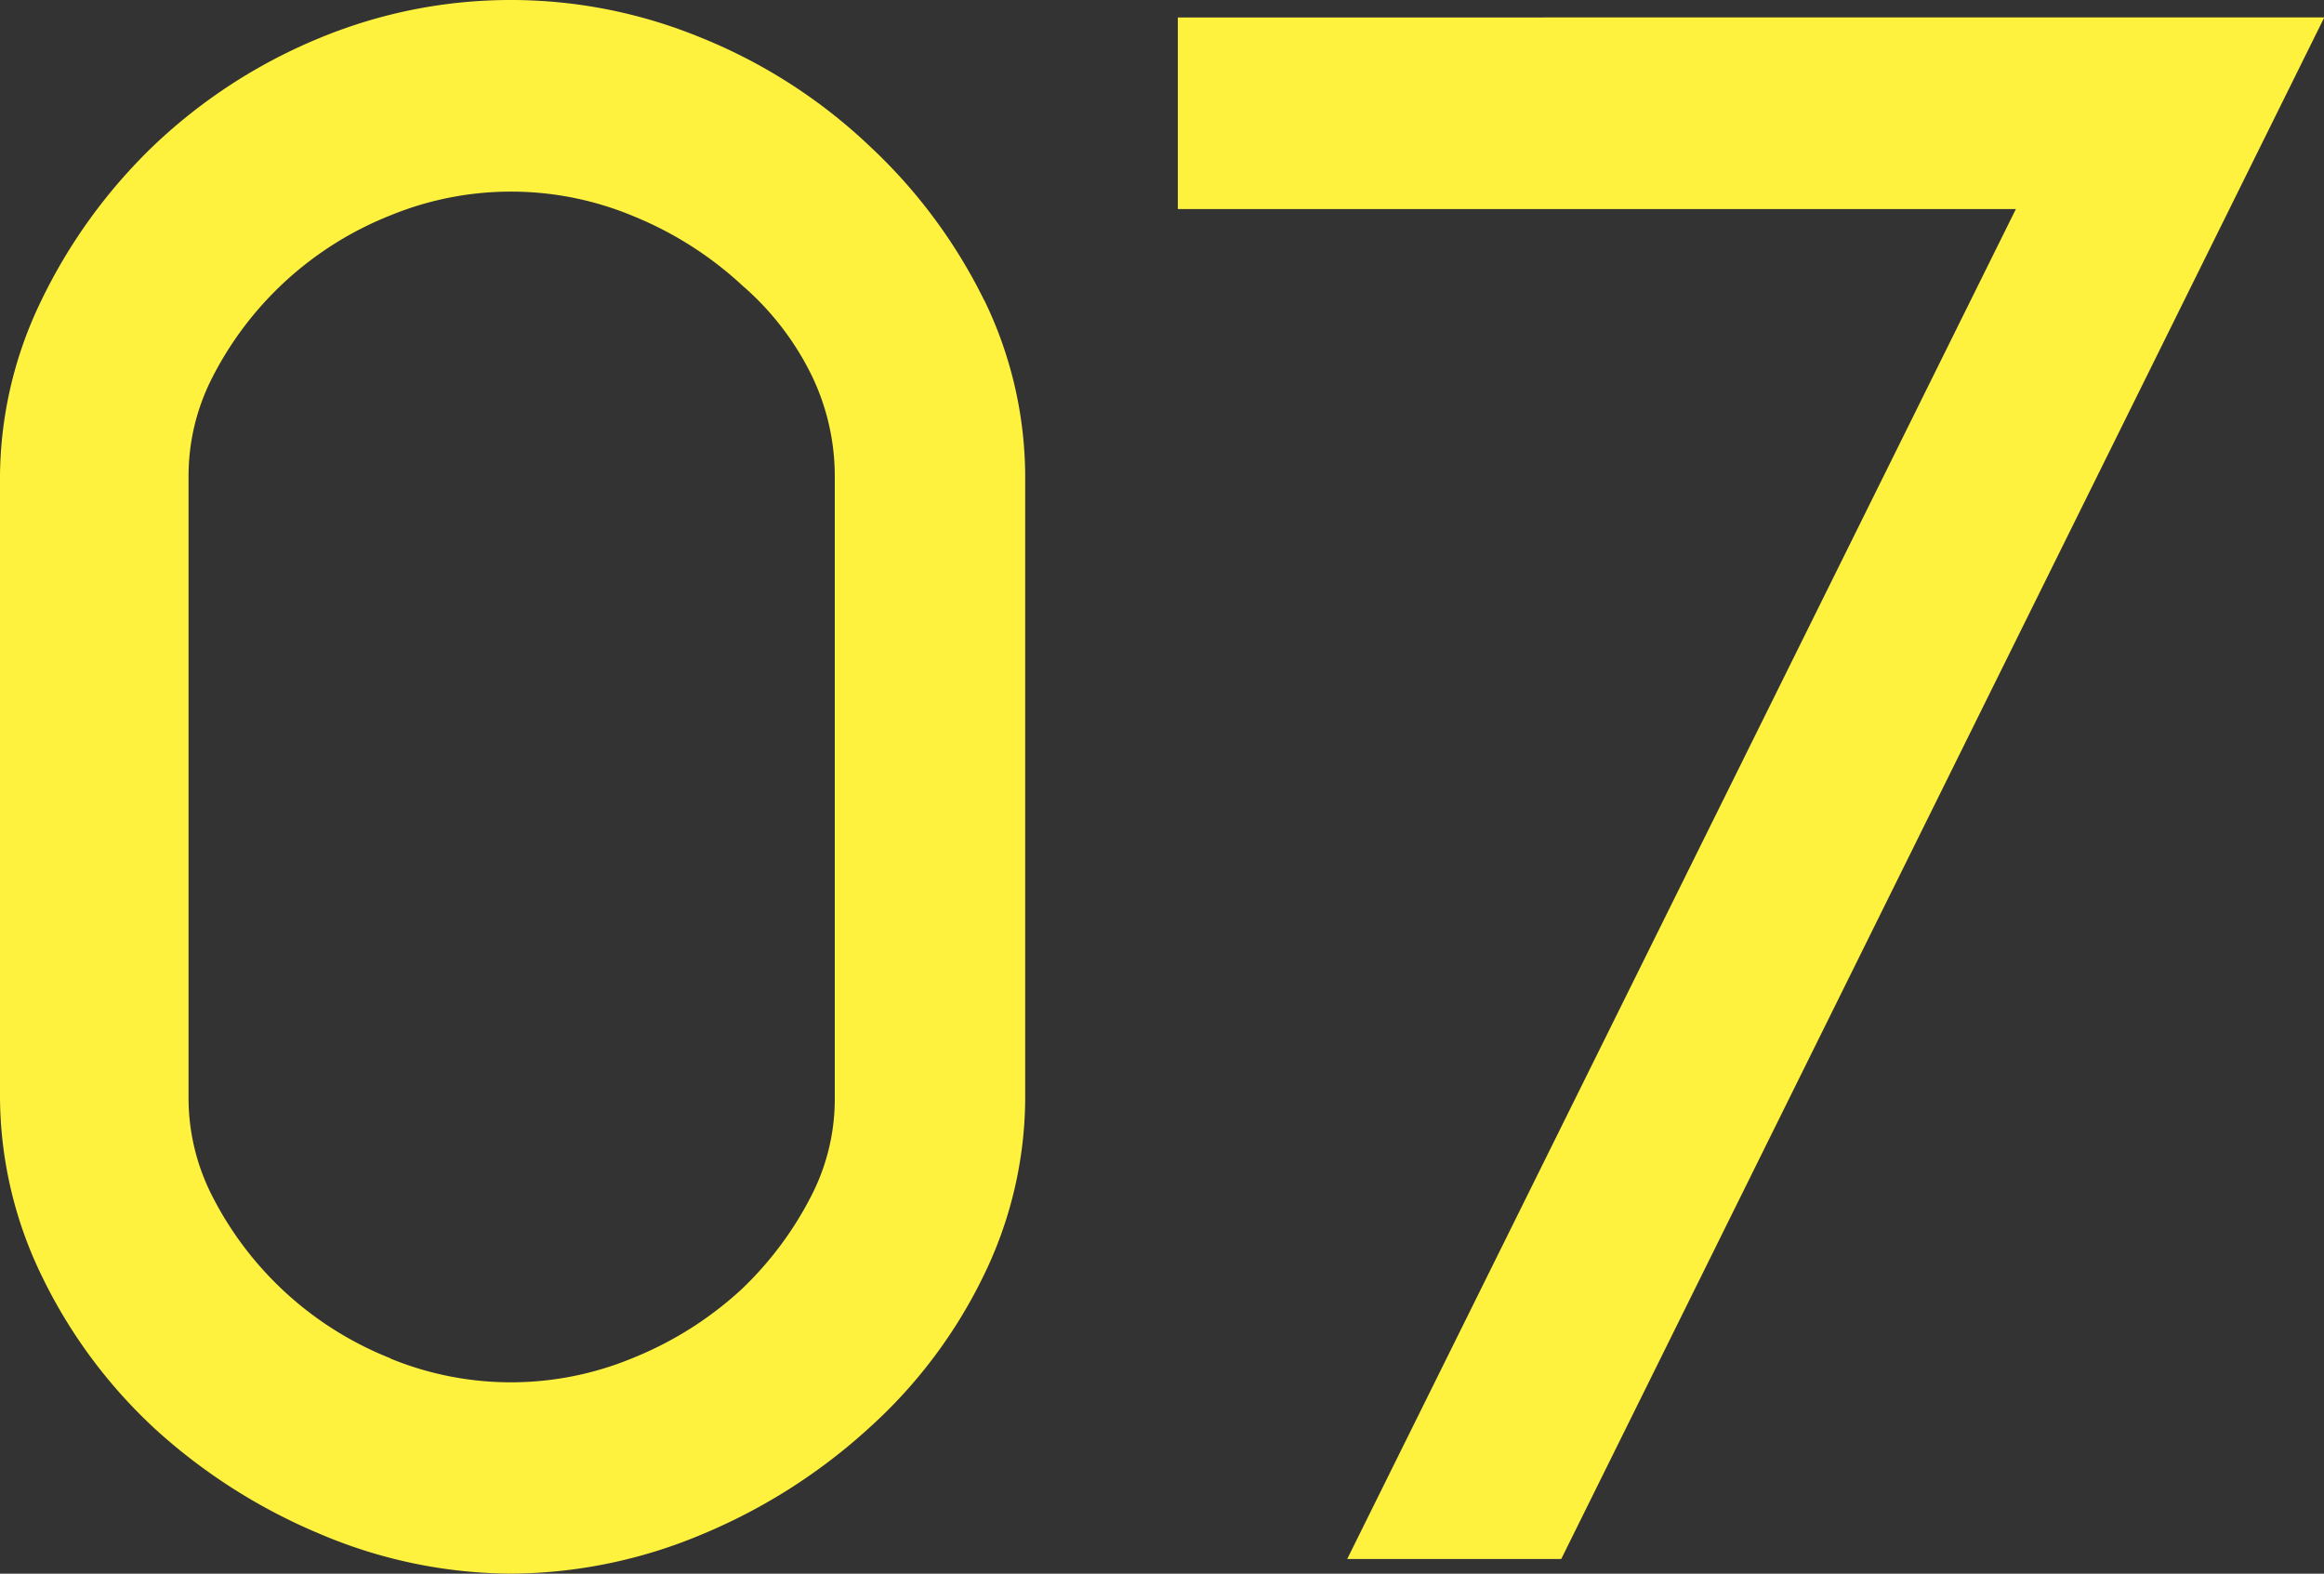
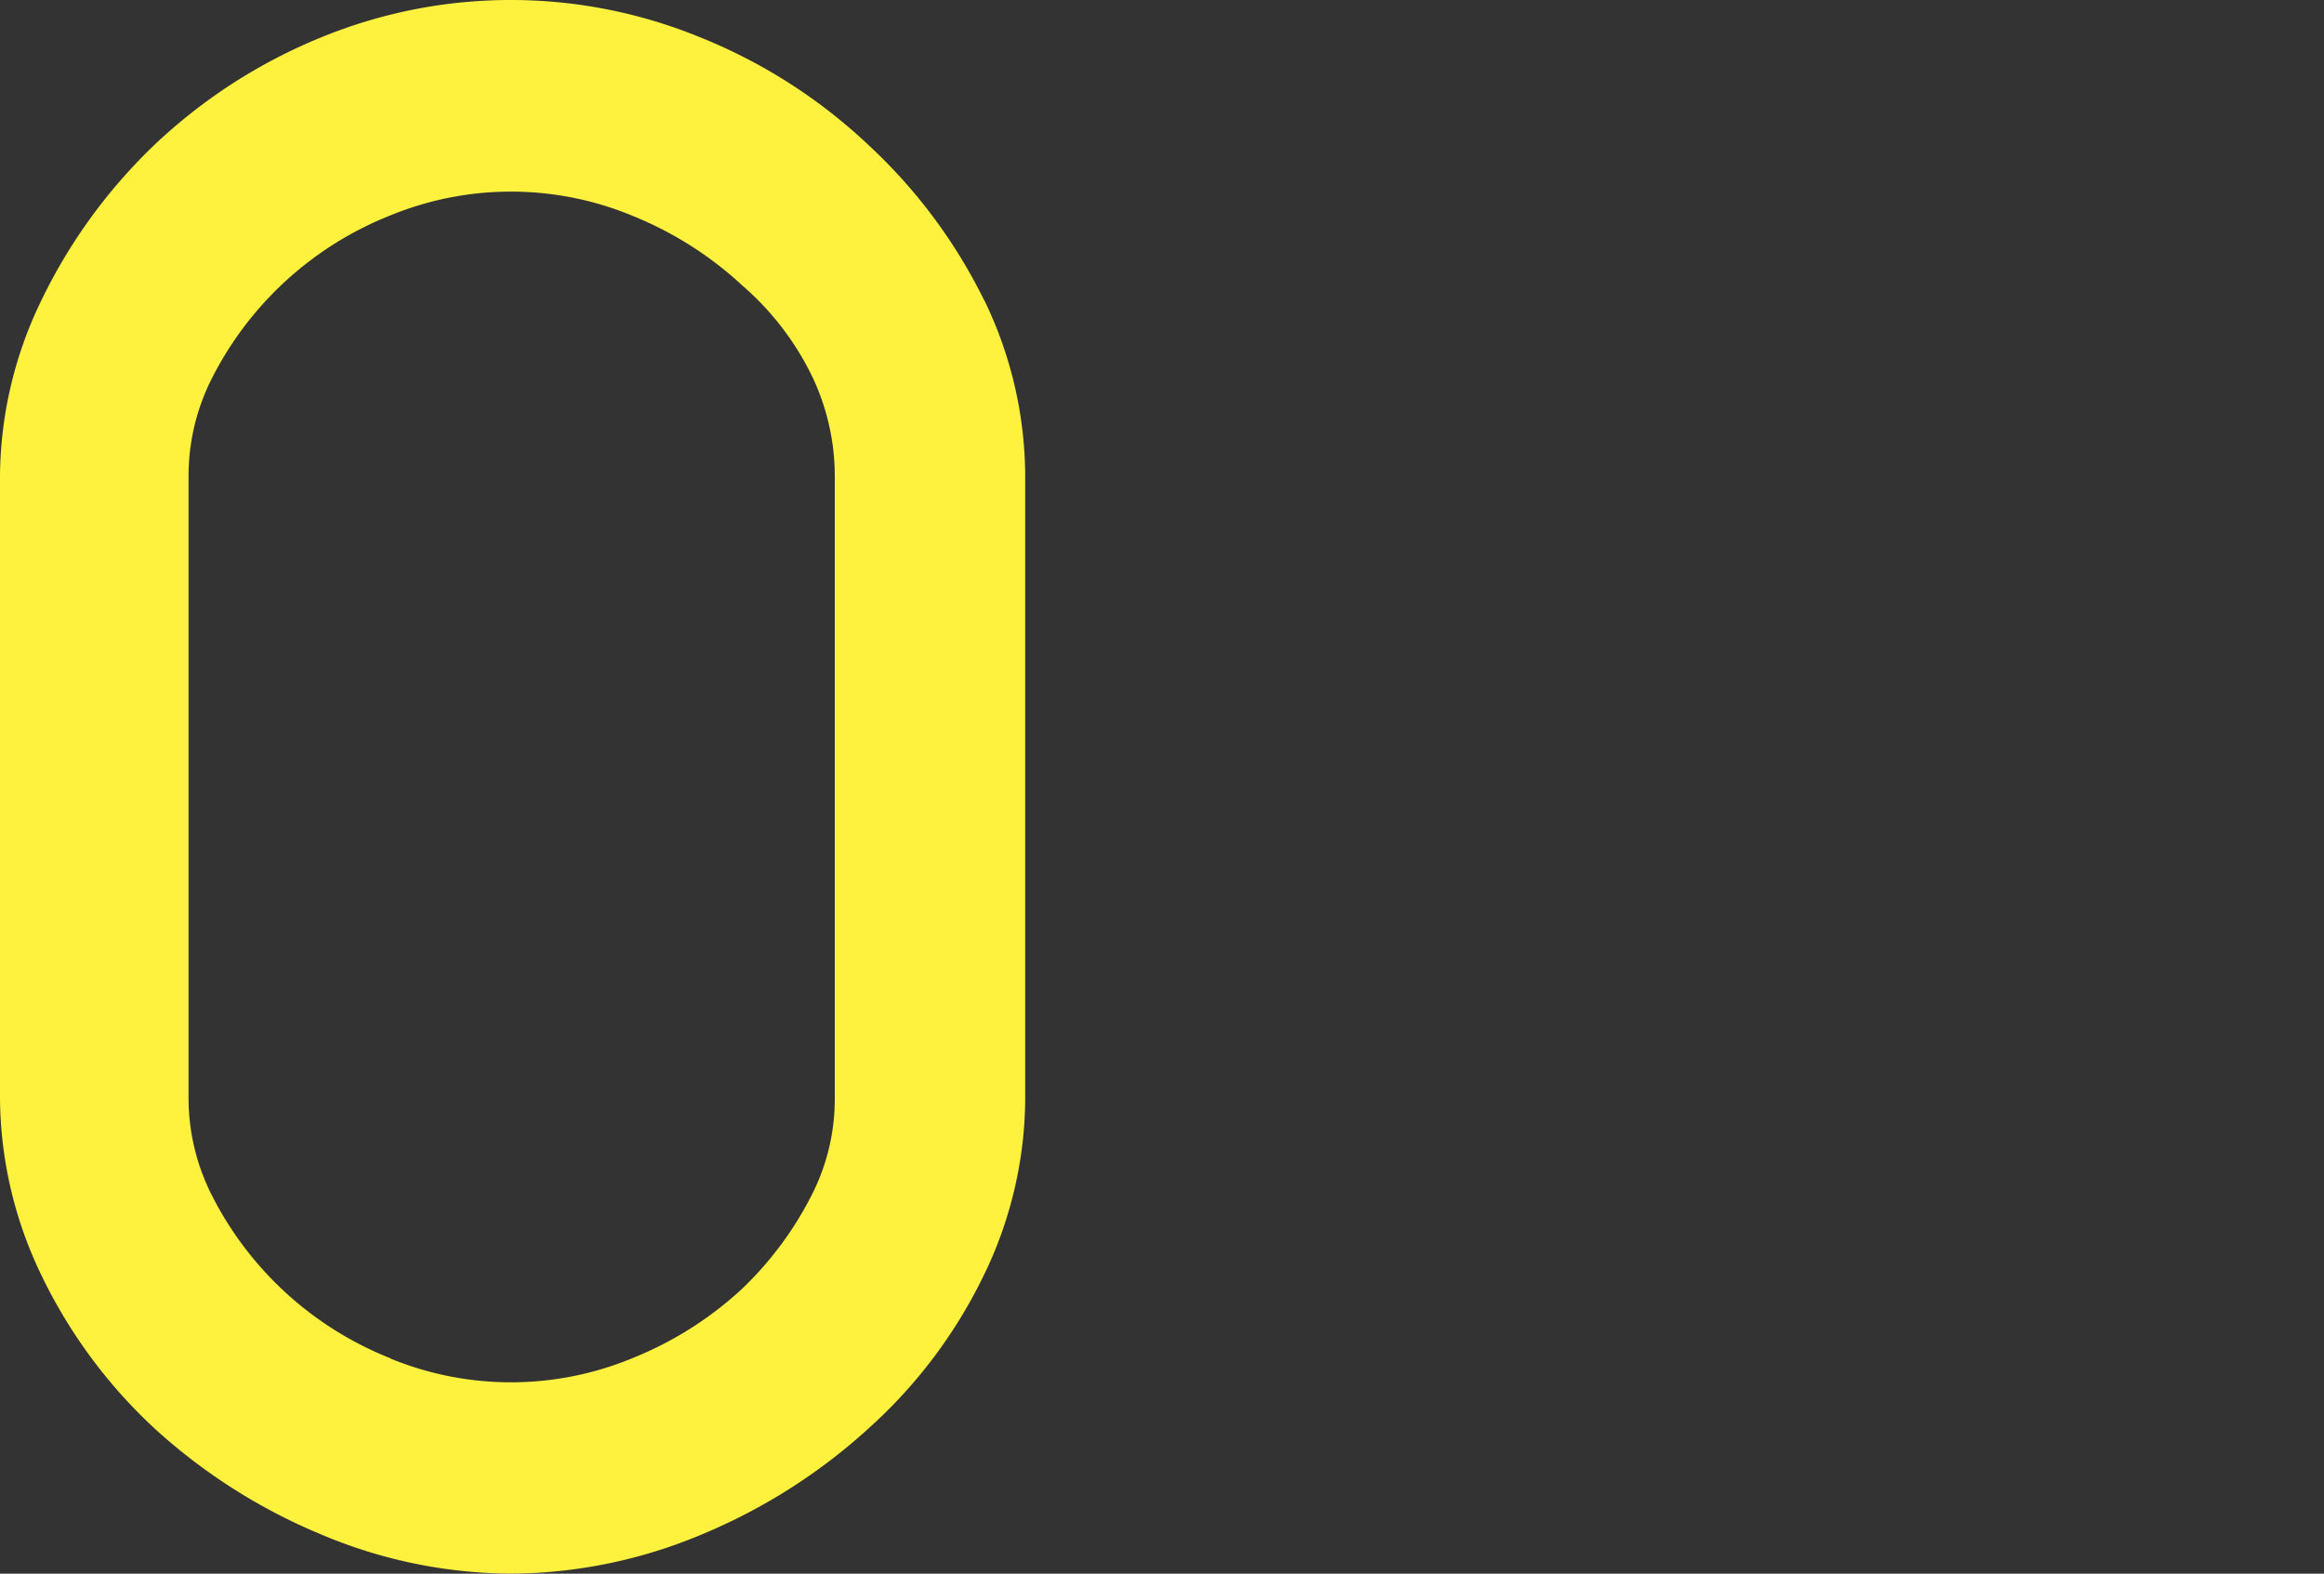
<svg xmlns="http://www.w3.org/2000/svg" width="33.661" height="22.791" viewBox="0 0 33.661 22.791">
  <rect x="0" y="0" width="33.661" height="22.791" fill="#333333" stroke="none" />
  <g id="グループ_7588" data-name="グループ 7588" transform="translate(0 0.001)">
-     <path id="パス_29871" data-name="パス 29871" d="M480.292,106.893v2.775H492.43l-9.685,19.55h3.1l11.052-22.326Z" transform="translate(-463.232 -106.641)" fill="#fff23f" />
    <path id="パス_29877" data-name="パス 29877" d="M473.753,110.934a7.687,7.687,0,0,0-1.658-2.232,7.766,7.766,0,0,0-2.442-1.571,7.235,7.235,0,0,0-5.515,0,7.774,7.774,0,0,0-2.422,1.57l-.007.007a7.819,7.819,0,0,0-1.62,2.244,5.9,5.9,0,0,0-.591,2.532v8.987a5.965,5.965,0,0,0,.591,2.564,7.39,7.39,0,0,0,1.629,2.22l.007.007a8.286,8.286,0,0,0,2.426,1.546,7.136,7.136,0,0,0,2.739.567,7.208,7.208,0,0,0,2.771-.567,8.317,8.317,0,0,0,2.427-1.545,7.183,7.183,0,0,0,1.668-2.227,5.9,5.9,0,0,0,.591-2.531v-9.02a5.868,5.868,0,0,0-.592-2.551m-8.6,15.323a4.939,4.939,0,0,1-2.6-2.384,3.113,3.113,0,0,1-.326-1.4v-8.987a3.123,3.123,0,0,1,.327-1.4,4.936,4.936,0,0,1,2.6-2.383,4.6,4.6,0,0,1,3.52.014,5.2,5.2,0,0,1,1.571,1l.011.01a4.1,4.1,0,0,1,1.014,1.332,3.353,3.353,0,0,1,.317,1.431v9.02a3.06,3.06,0,0,1-.327,1.368,5.019,5.019,0,0,1-1.02,1.376,5.16,5.16,0,0,1-1.566.993,4.6,4.6,0,0,1-3.52.014" transform="translate(-459.498 -106.586)" fill="#fff23f" />
  </g>
</svg>